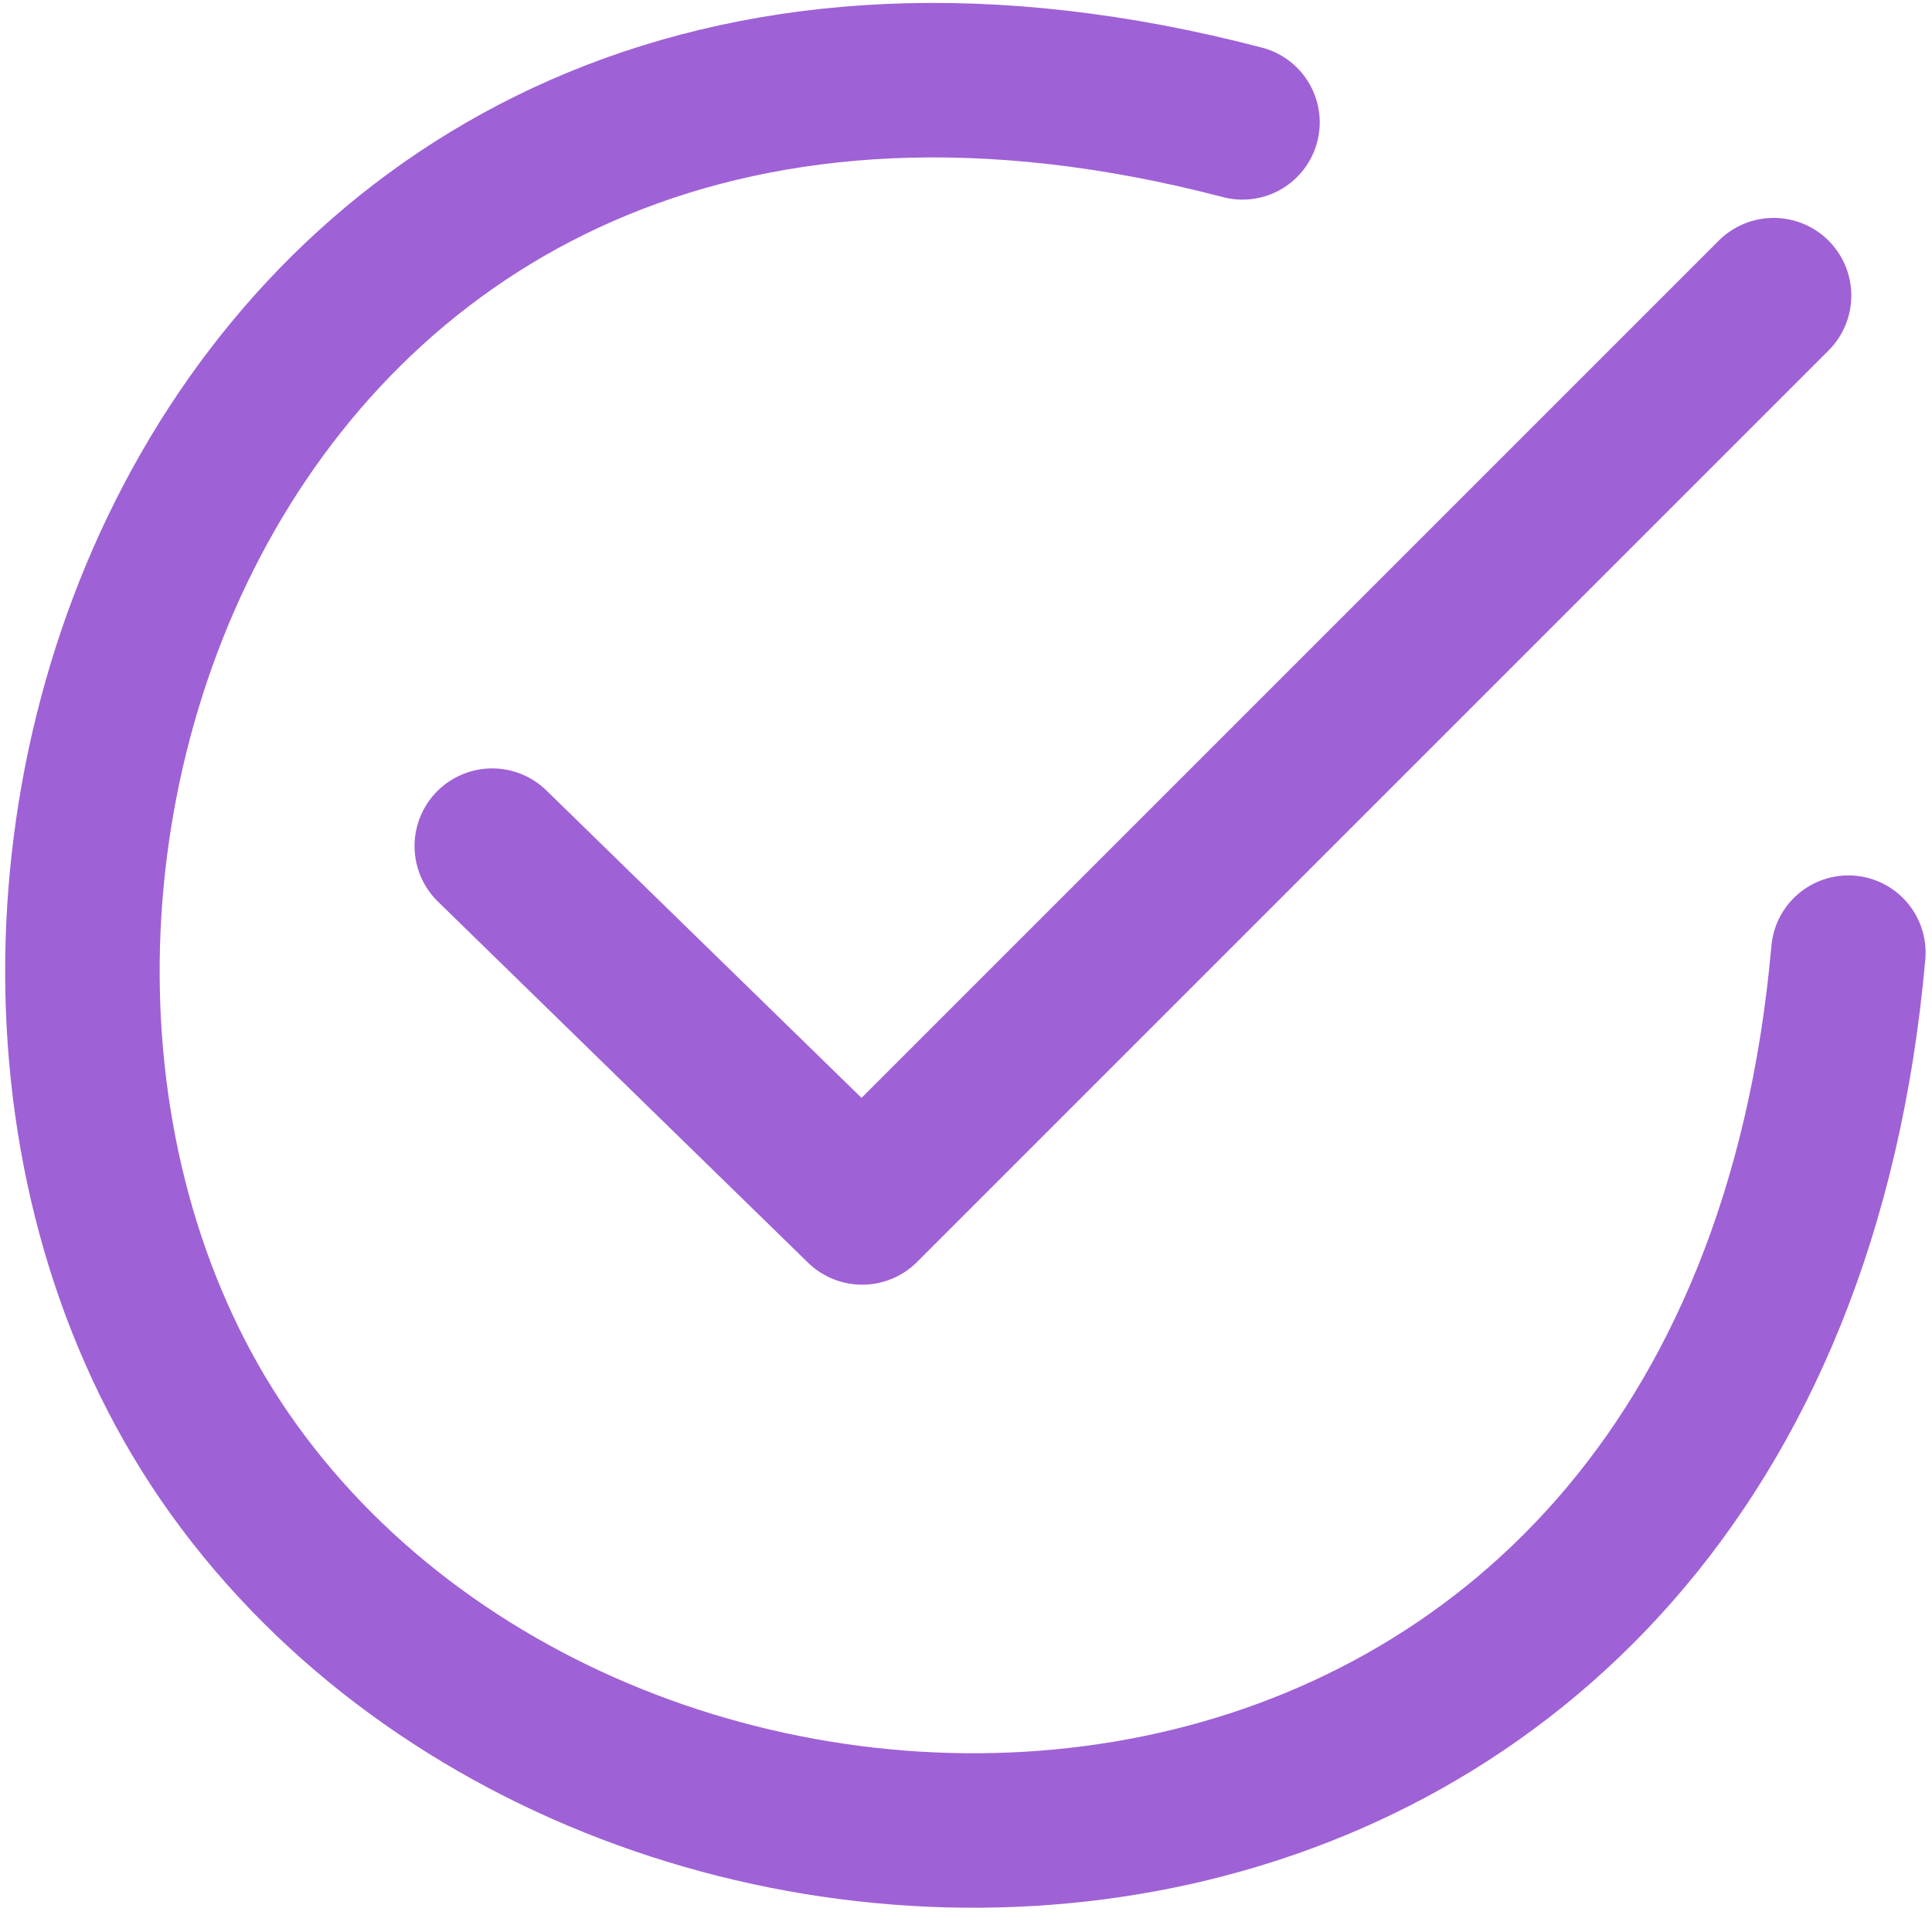
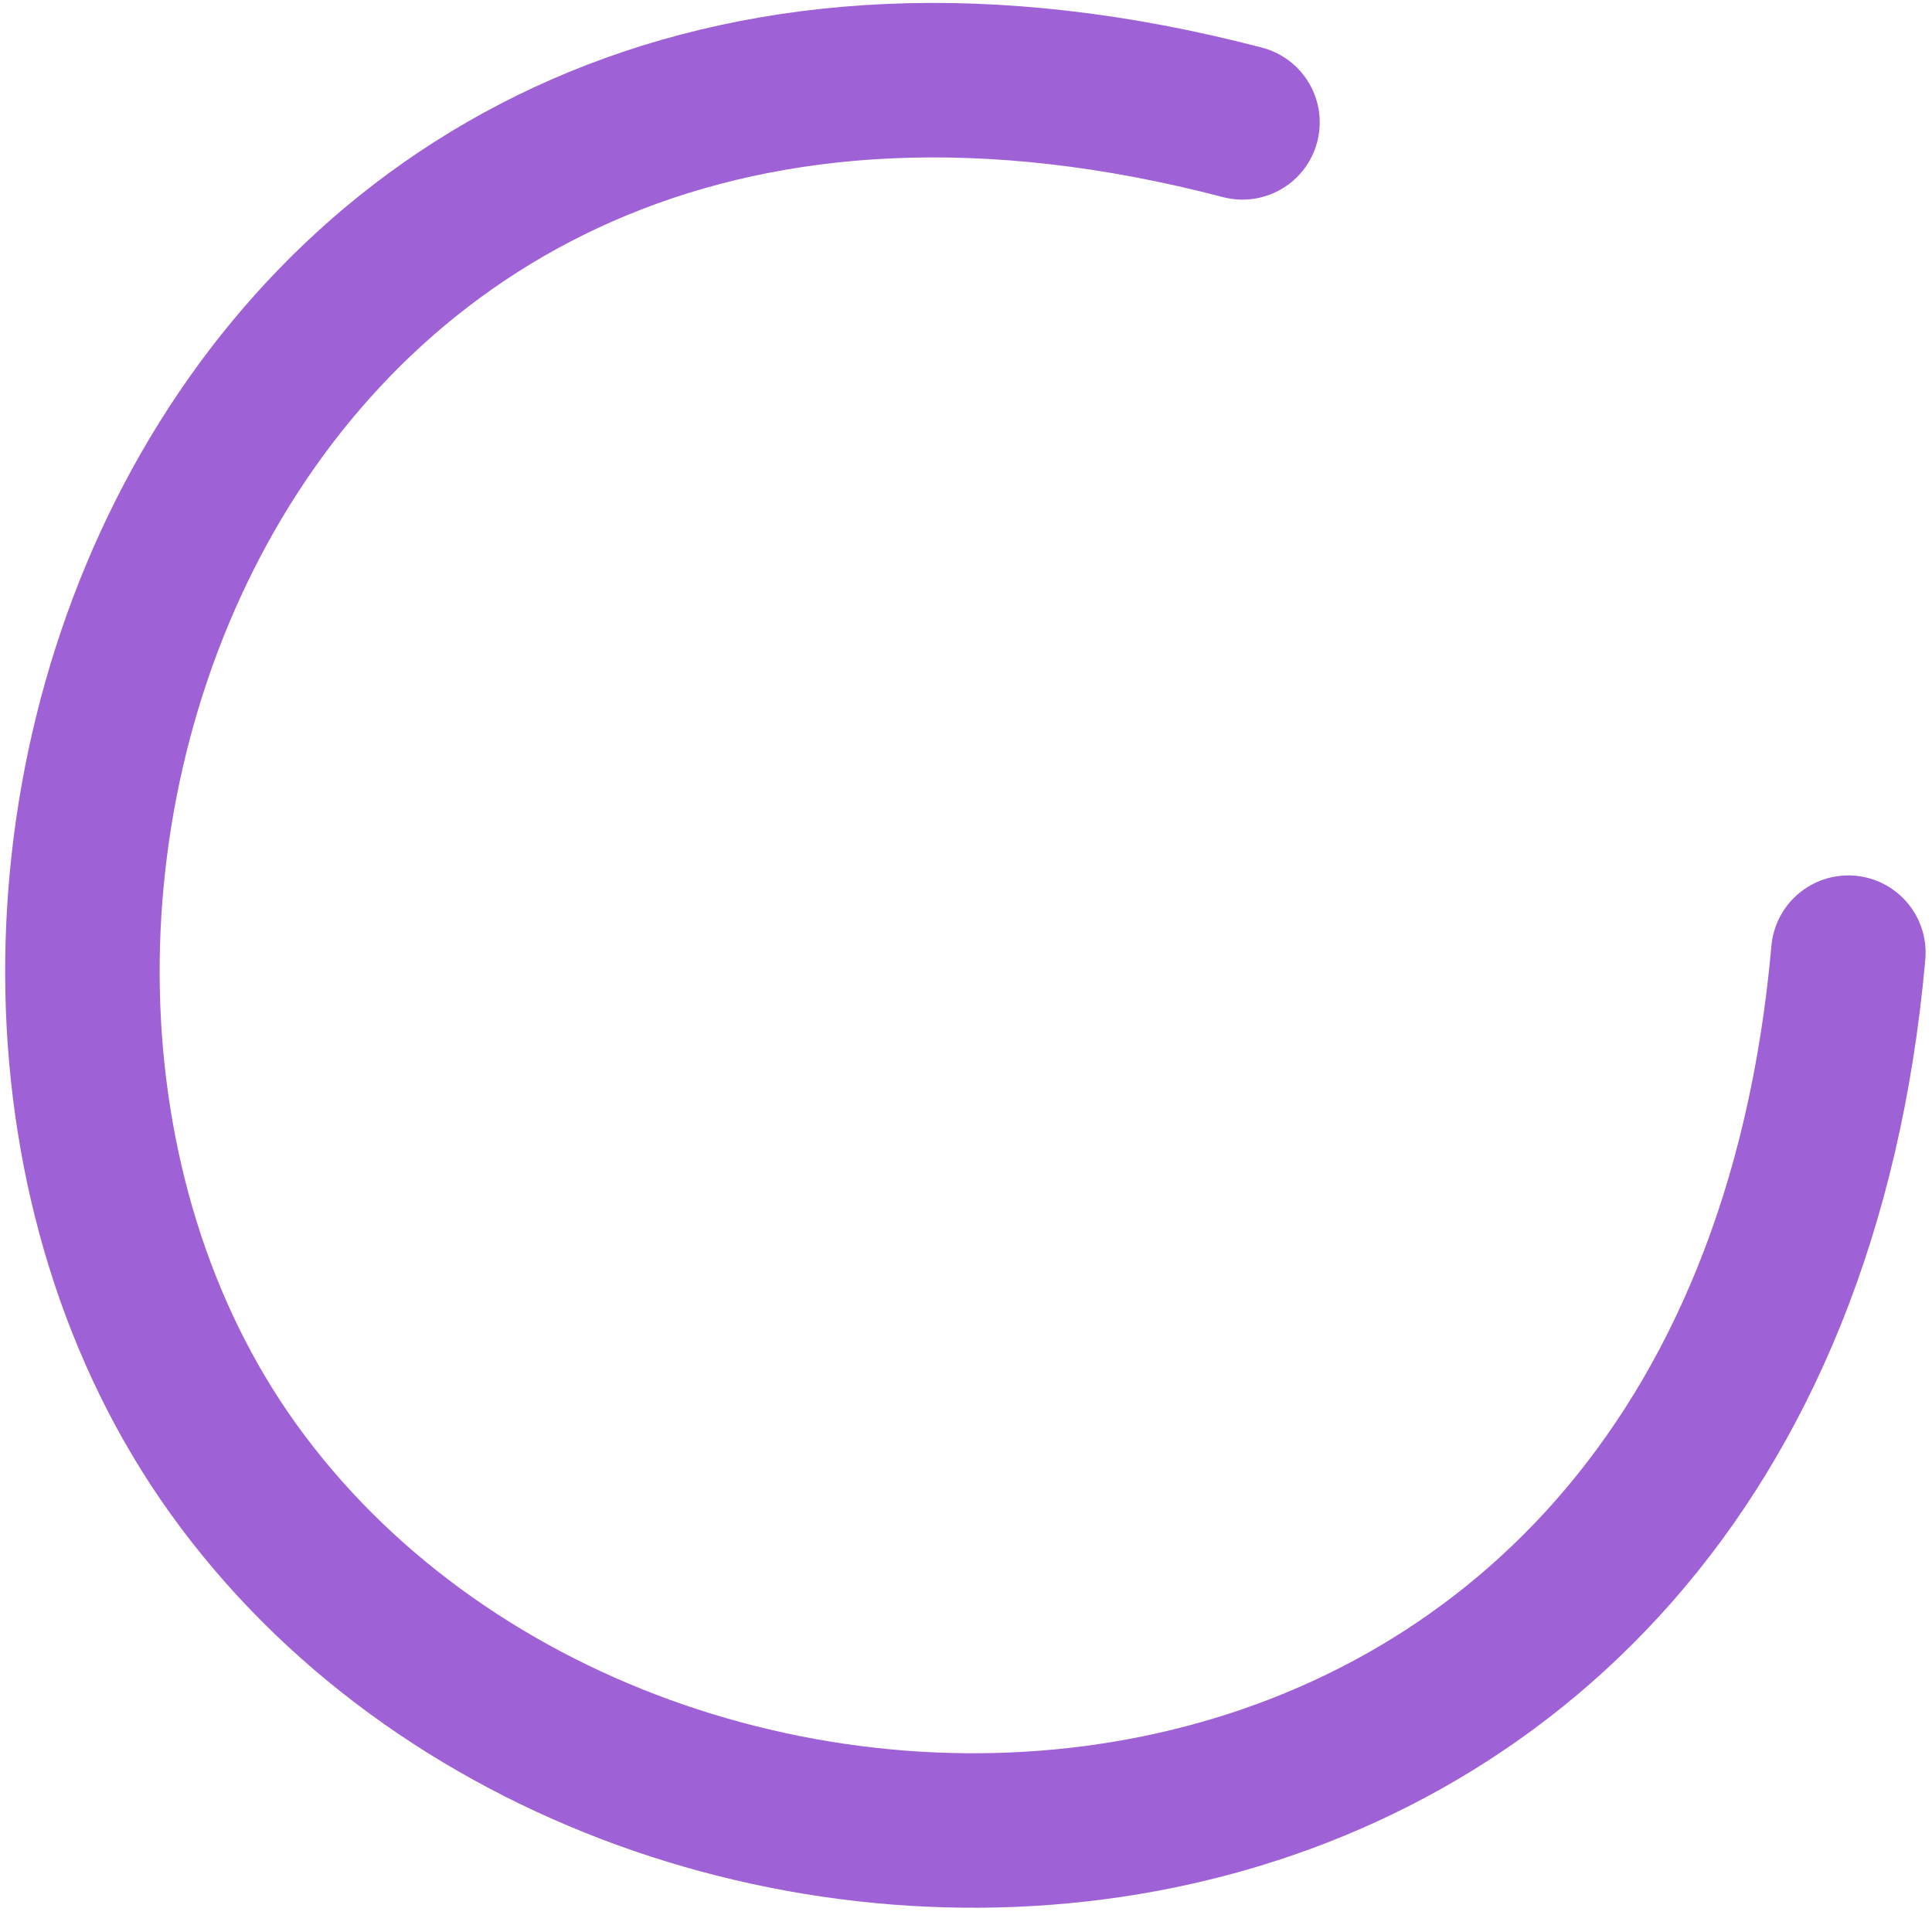
<svg xmlns="http://www.w3.org/2000/svg" xmlns:ns1="http://www.inkscape.org/namespaces/inkscape" xmlns:ns2="http://sodipodi.sourceforge.net/DTD/sodipodi-0.dtd" width="300mm" height="300mm" viewBox="0 0 300 300" version="1.1" id="svg5458" ns1:version="0.92.3 (2405546, 2018-03-11)" ns2:docname="check_big.svg">
  <defs id="defs5452" />
  <ns2:namedview id="base" pagecolor="#ffffff" bordercolor="#666666" borderopacity="1.0" ns1:pageopacity="0.0" ns1:pageshadow="2" ns1:zoom="0.24748737" ns1:cx="701.8109" ns1:cy="413.19674" ns1:document-units="mm" ns1:current-layer="layer1" showgrid="false" ns1:window-width="1536" ns1:window-height="801" ns1:window-x="-8" ns1:window-y="-8" ns1:window-maximized="1" />
  <g ns1:label="Ebene 1" ns1:groupmode="layer" id="layer1" transform="translate(0,3)">
    <path style="fill:none;stroke:#9f61d6;stroke-width:23.989;stroke-linecap:round;stroke-linejoin:round;stroke-miterlimit:4;stroke-dasharray:none;stroke-opacity:1" d="M 192.932,16.001 C 34.021,-25.543 -24.32,140.761 36.247,225.102 99.201,312.767 272.685,306.197 287.013,144.928" id="path5473" ns1:connector-curvature="0" ns2:nodetypes="csc" />
-     <path style="fill:none;stroke:#9f61d6;stroke-width:24.118;stroke-linecap:round;stroke-linejoin:round;stroke-miterlimit:4;stroke-dasharray:none;stroke-opacity:1" d="M 76.428,128.375 133.881,184.426 275.412,42.896" id="path5475" ns1:connector-curvature="0" ns2:nodetypes="ccc" />
  </g>
</svg>